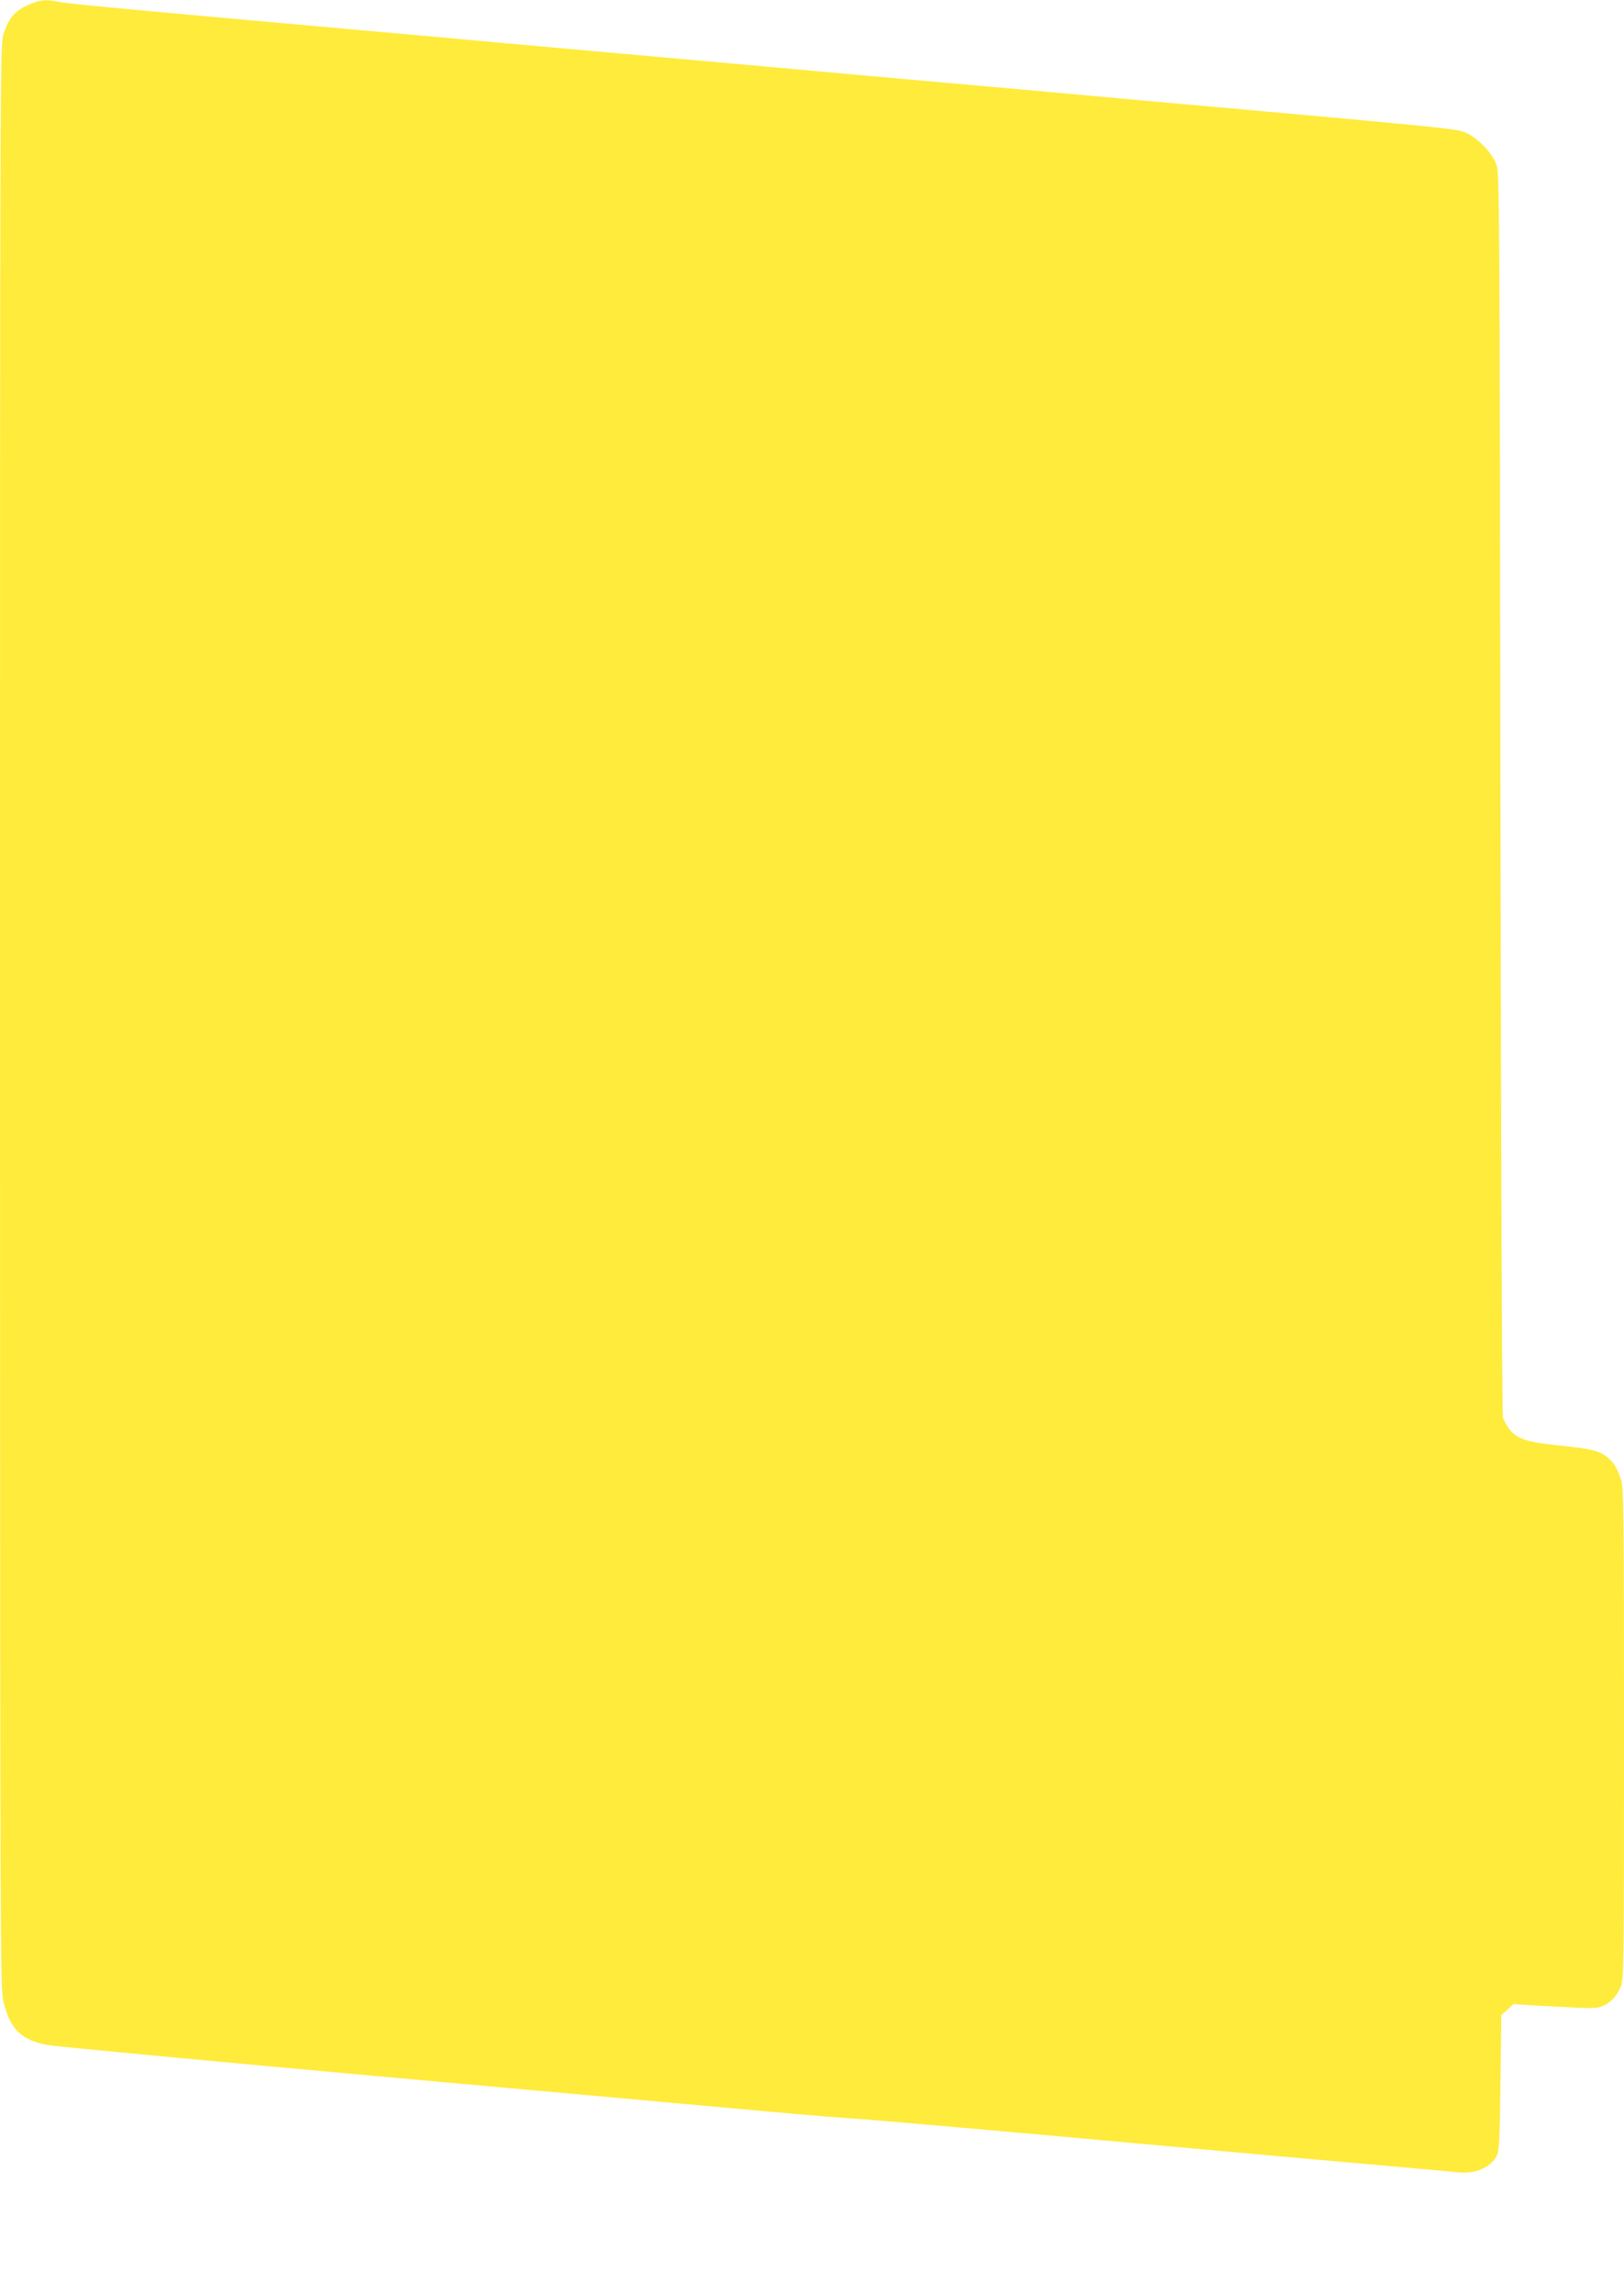
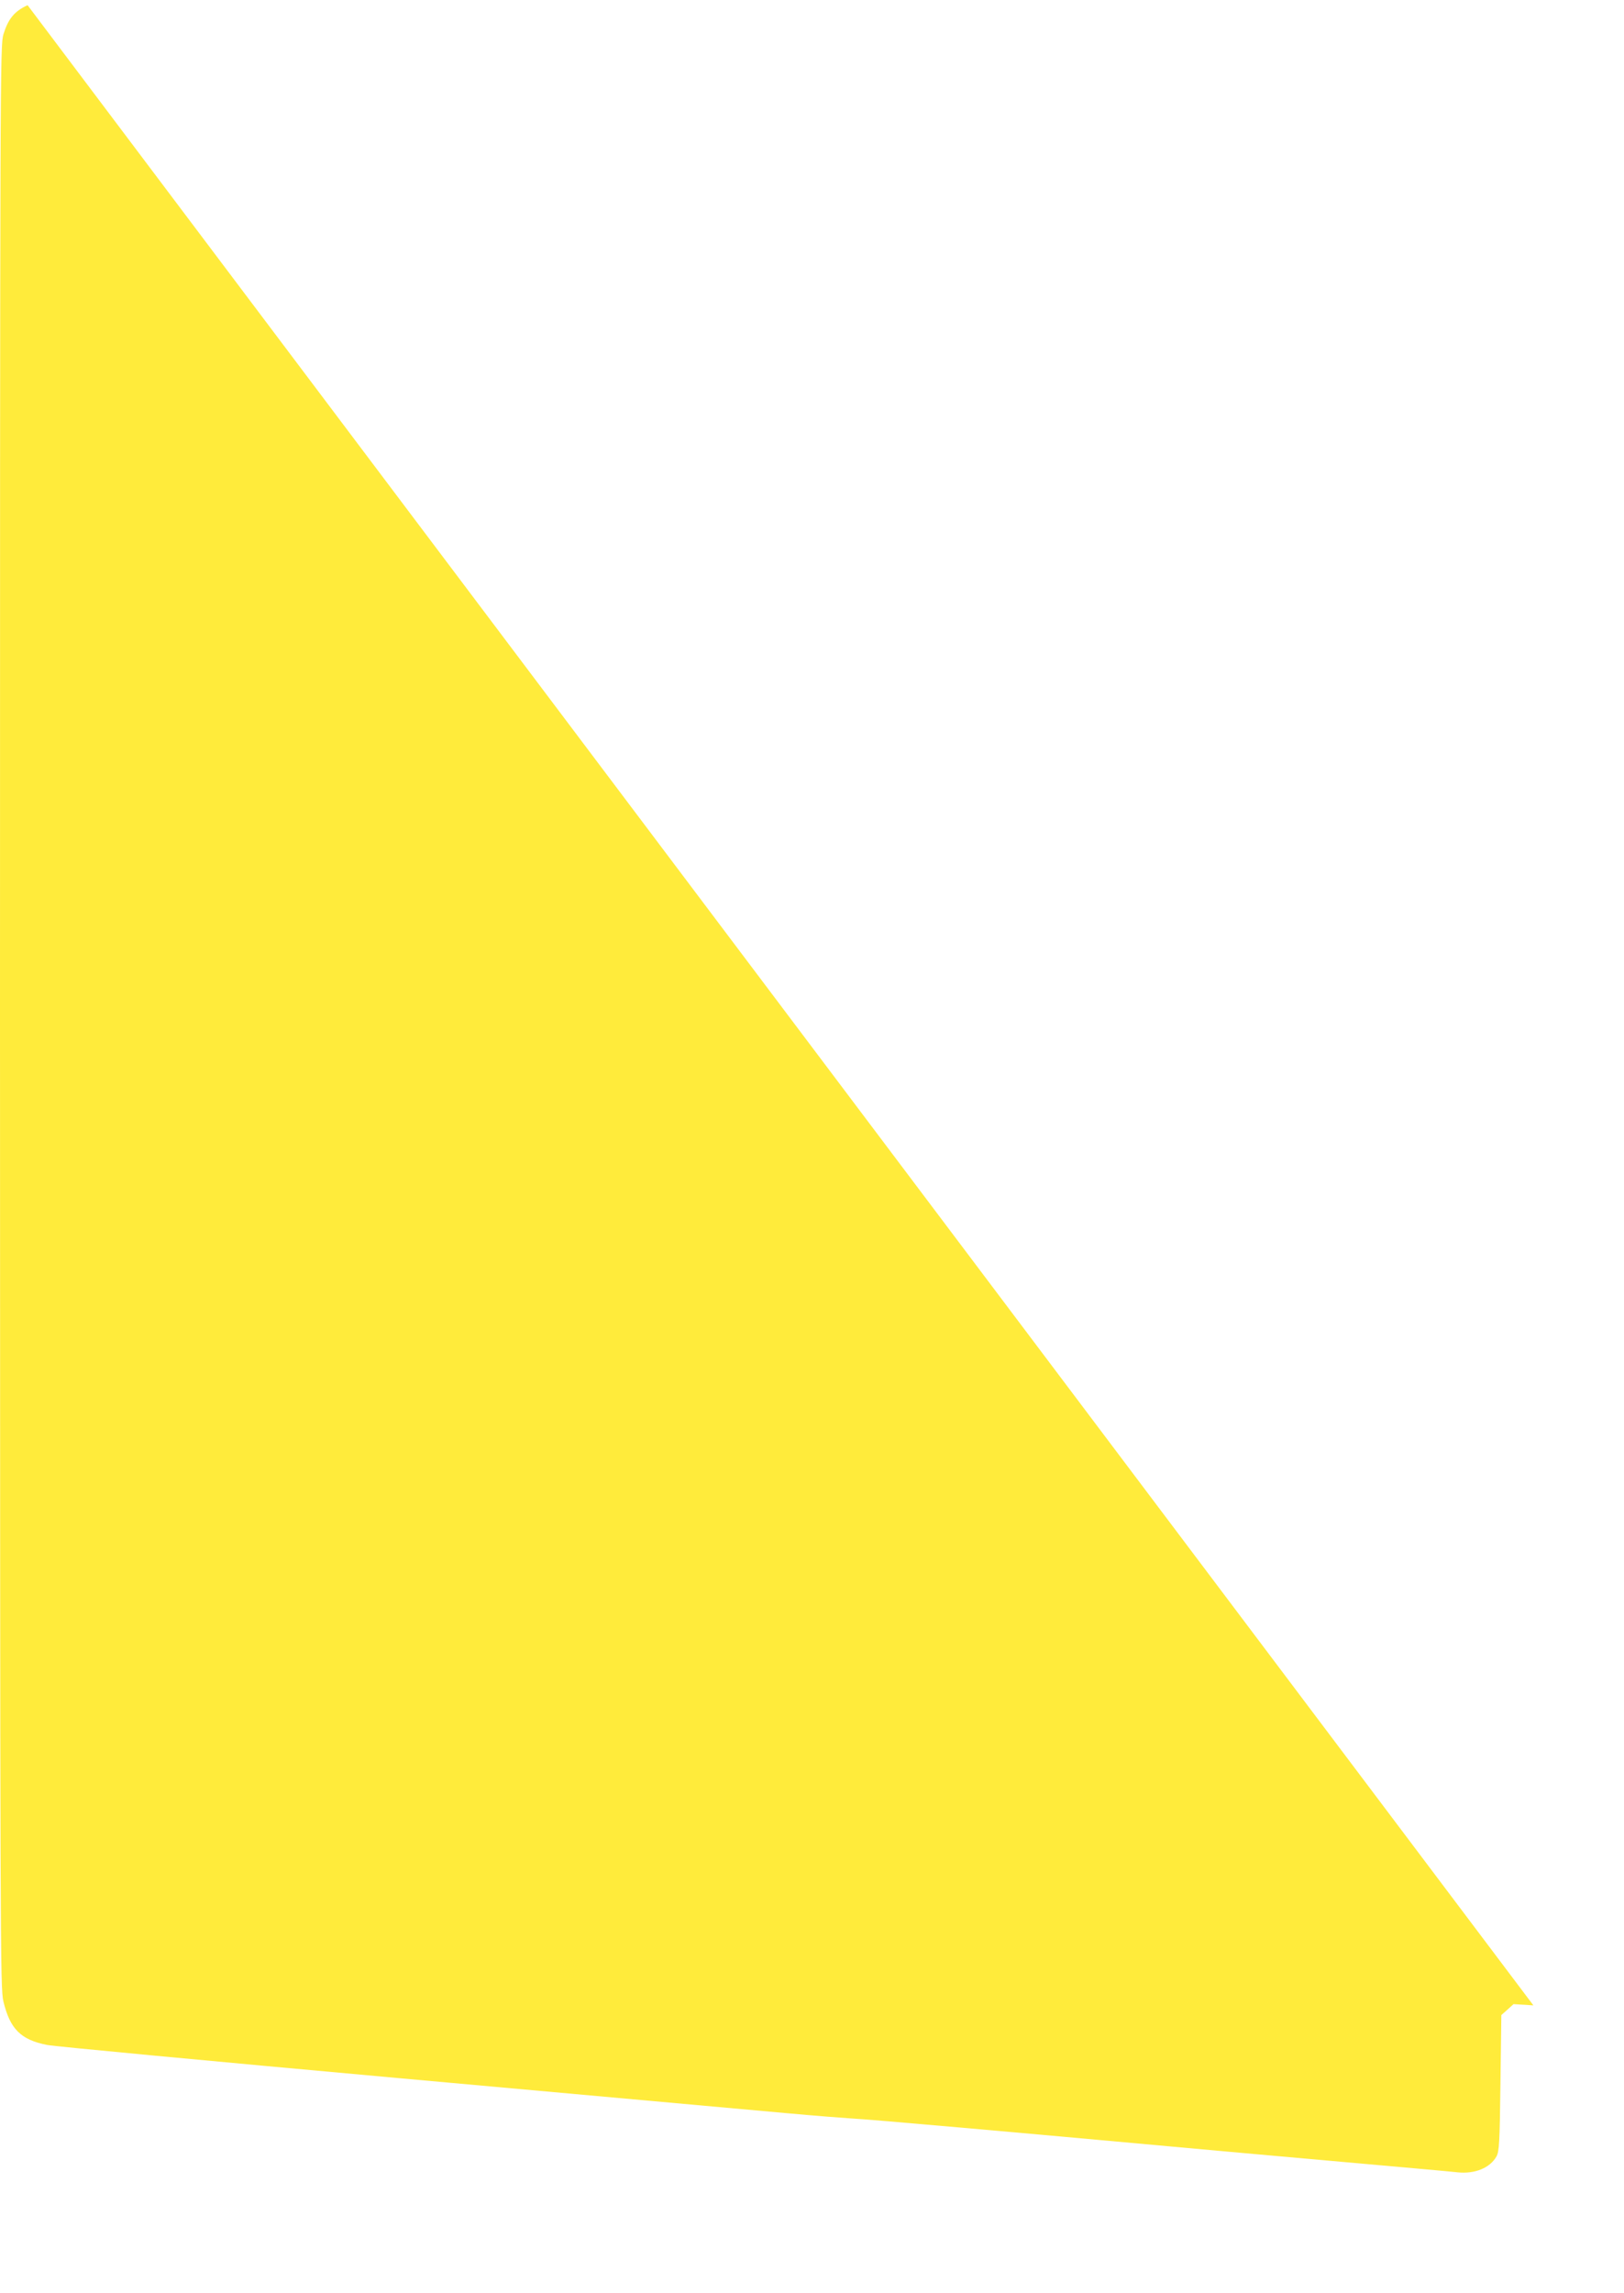
<svg xmlns="http://www.w3.org/2000/svg" version="1.0" width="907pt" height="1280pt" viewBox="0 0 907 1280" preserveAspectRatio="xMidYMid meet">
  <g transform="translate(0,1280) scale(0.1,-0.1)" fill="#ffeb3b" stroke="none">
-     <path d="M154 12771 c-74 -34 -108 -76 -135 -163 -18 -62 -19 -168 -19 -5483 1 -5201 1 -5423 19 -5497 37 -154 97 -214 244 -243 40 -8 923 -91 1962 -185 1040 -94 2016 -182 2170 -196 154 -14 321 -27 370 -30 76 -3 957 -81 1755 -154 118 -11 519 -47 890 -80 371 -33 700 -62 731 -66 97 -10 181 25 217 89 15 28 18 76 22 410 l5 379 34 30 34 31 111 -7 c326 -18 343 -19 378 -7 46 15 86 55 109 109 18 42 19 98 19 1415 0 1202 -2 1377 -16 1416 -21 62 -39 93 -66 117 -48 44 -87 55 -271 74 -233 25 -271 43 -323 155 -5 12 -11 1381 -14 3485 -5 3390 -5 3466 -24 3515 -27 69 -115 156 -181 179 -53 18 -183 31 -1355 136 -371 33 -722 64 -780 70 -58 6 -409 37 -780 70 -371 33 -772 69 -890 80 -118 11 -469 42 -780 70 -311 28 -662 59 -780 70 -118 11 -519 47 -890 80 -1242 111 -1551 140 -1593 150 -67 15 -108 11 -173 -19z" />
+     <path d="M154 12771 c-74 -34 -108 -76 -135 -163 -18 -62 -19 -168 -19 -5483 1 -5201 1 -5423 19 -5497 37 -154 97 -214 244 -243 40 -8 923 -91 1962 -185 1040 -94 2016 -182 2170 -196 154 -14 321 -27 370 -30 76 -3 957 -81 1755 -154 118 -11 519 -47 890 -80 371 -33 700 -62 731 -66 97 -10 181 25 217 89 15 28 18 76 22 410 l5 379 34 30 34 31 111 -7 z" />
  </g>
</svg>